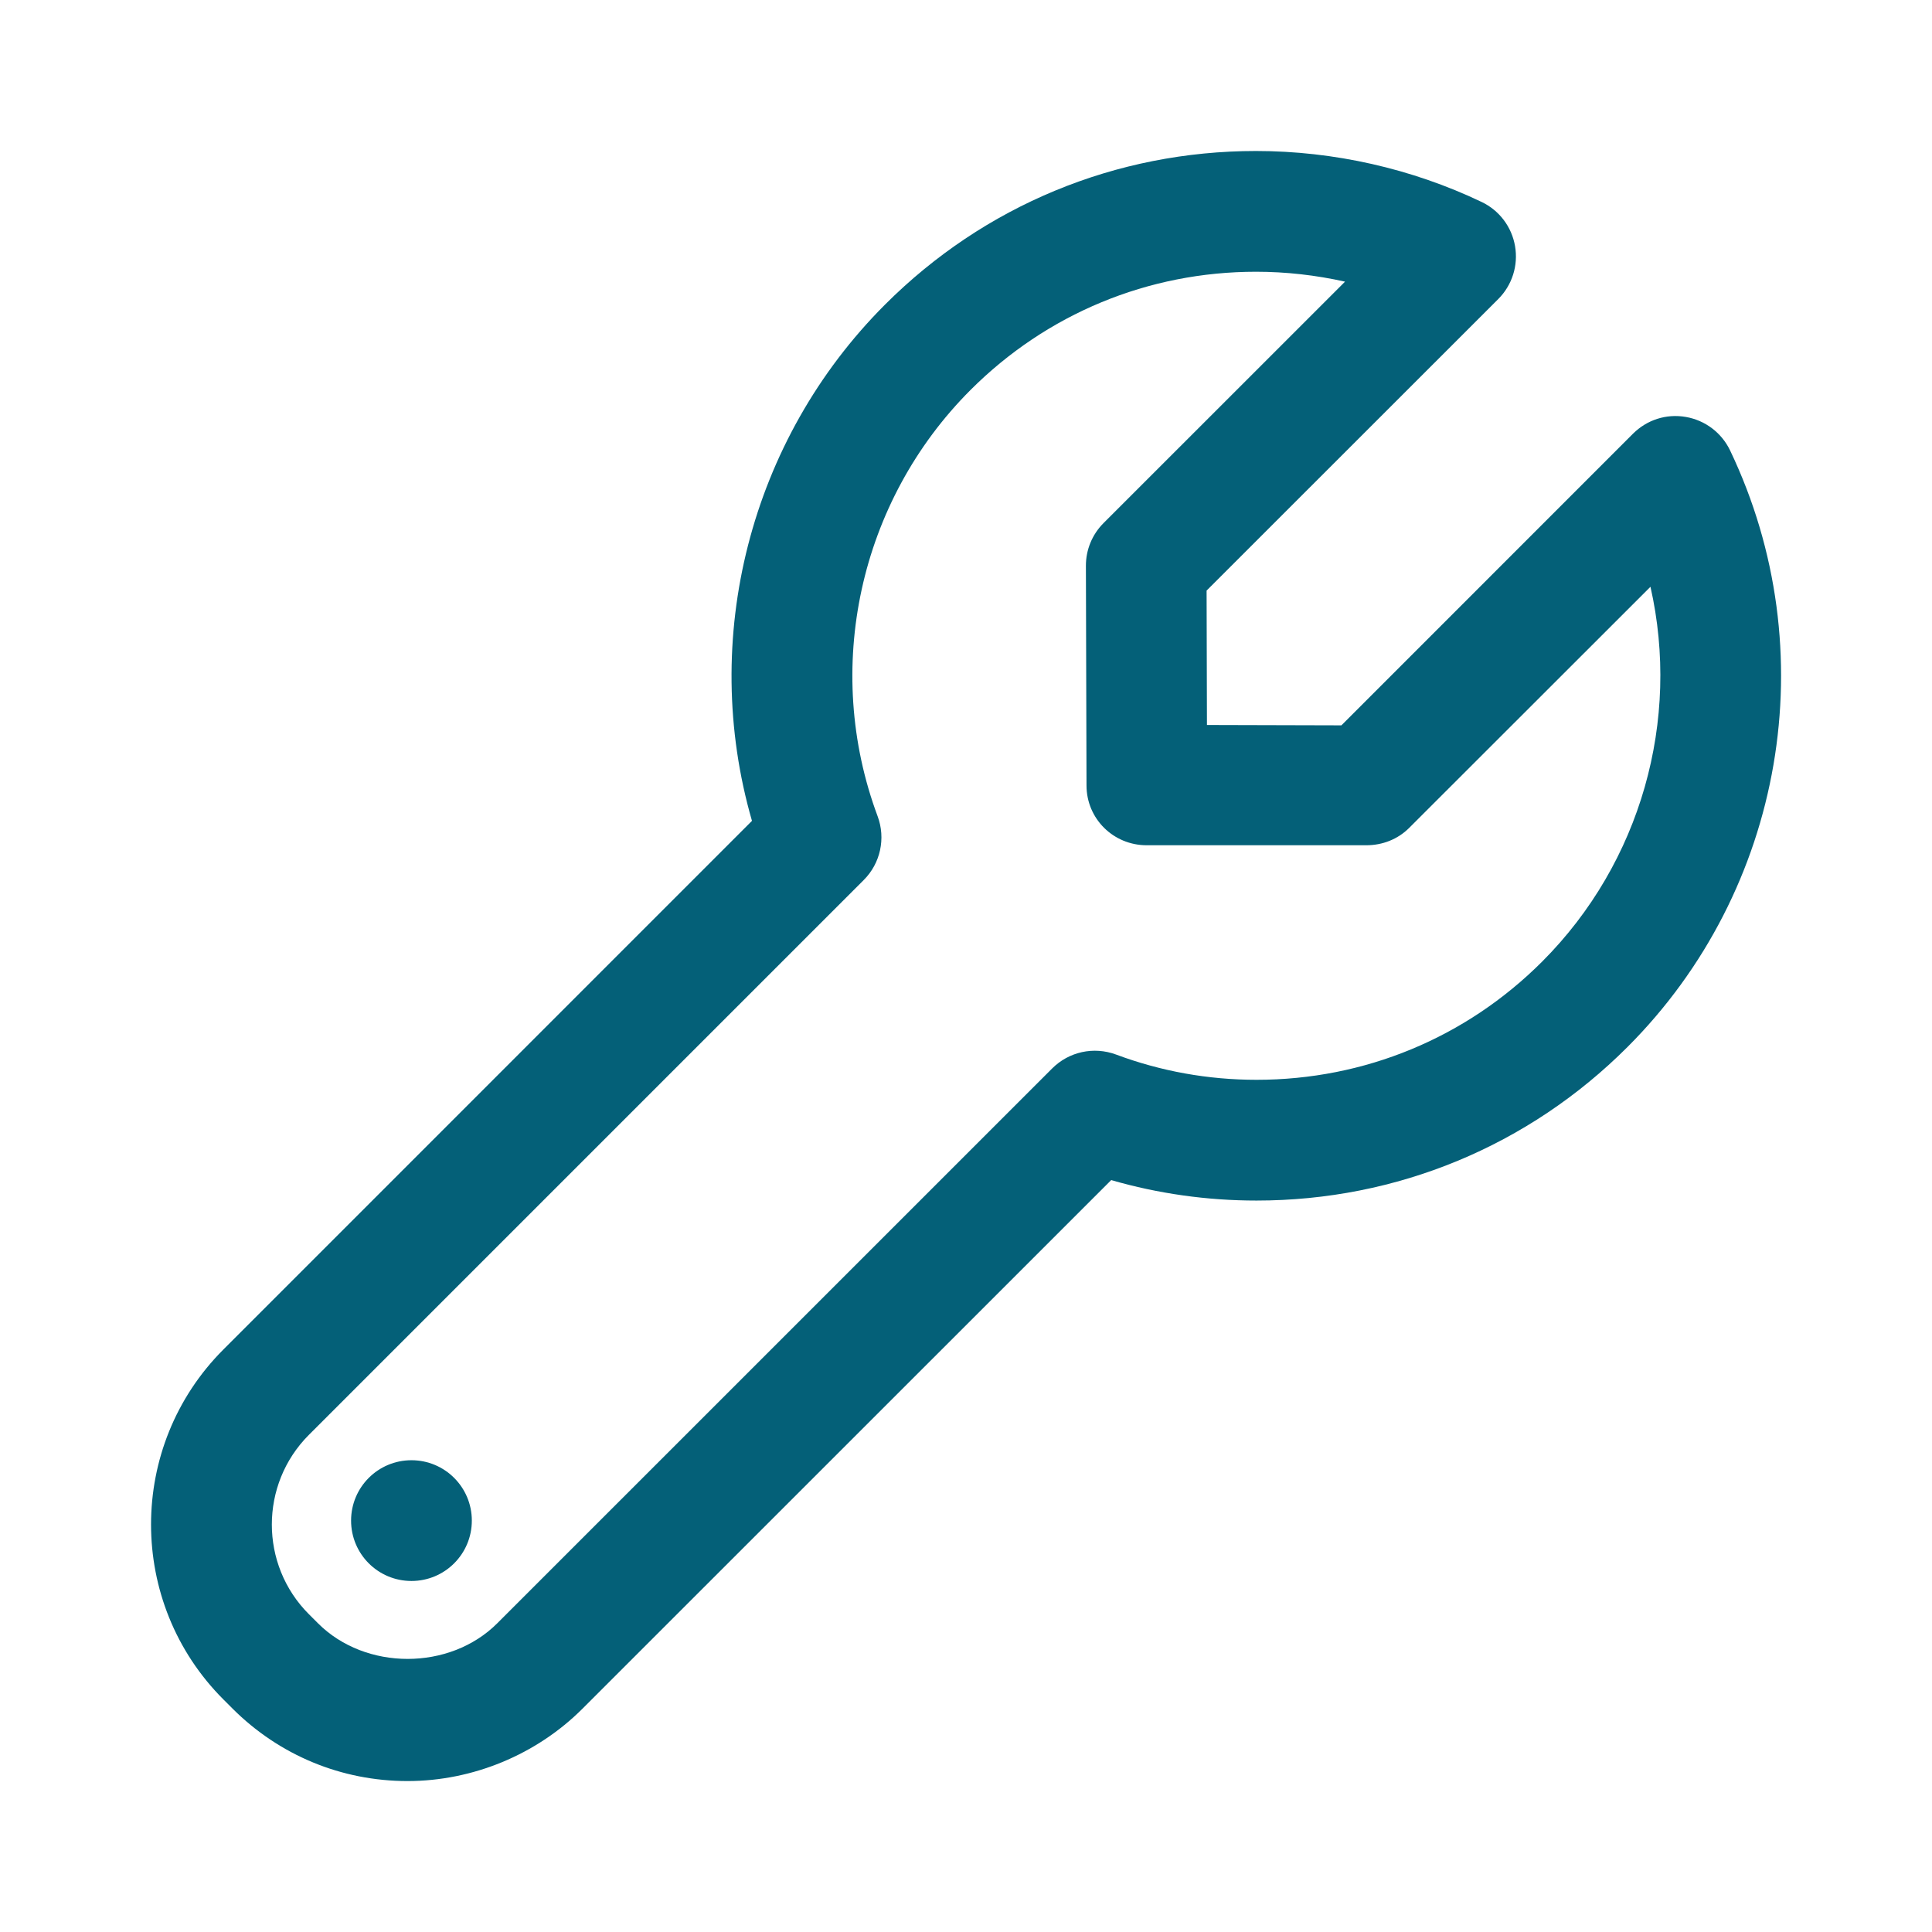
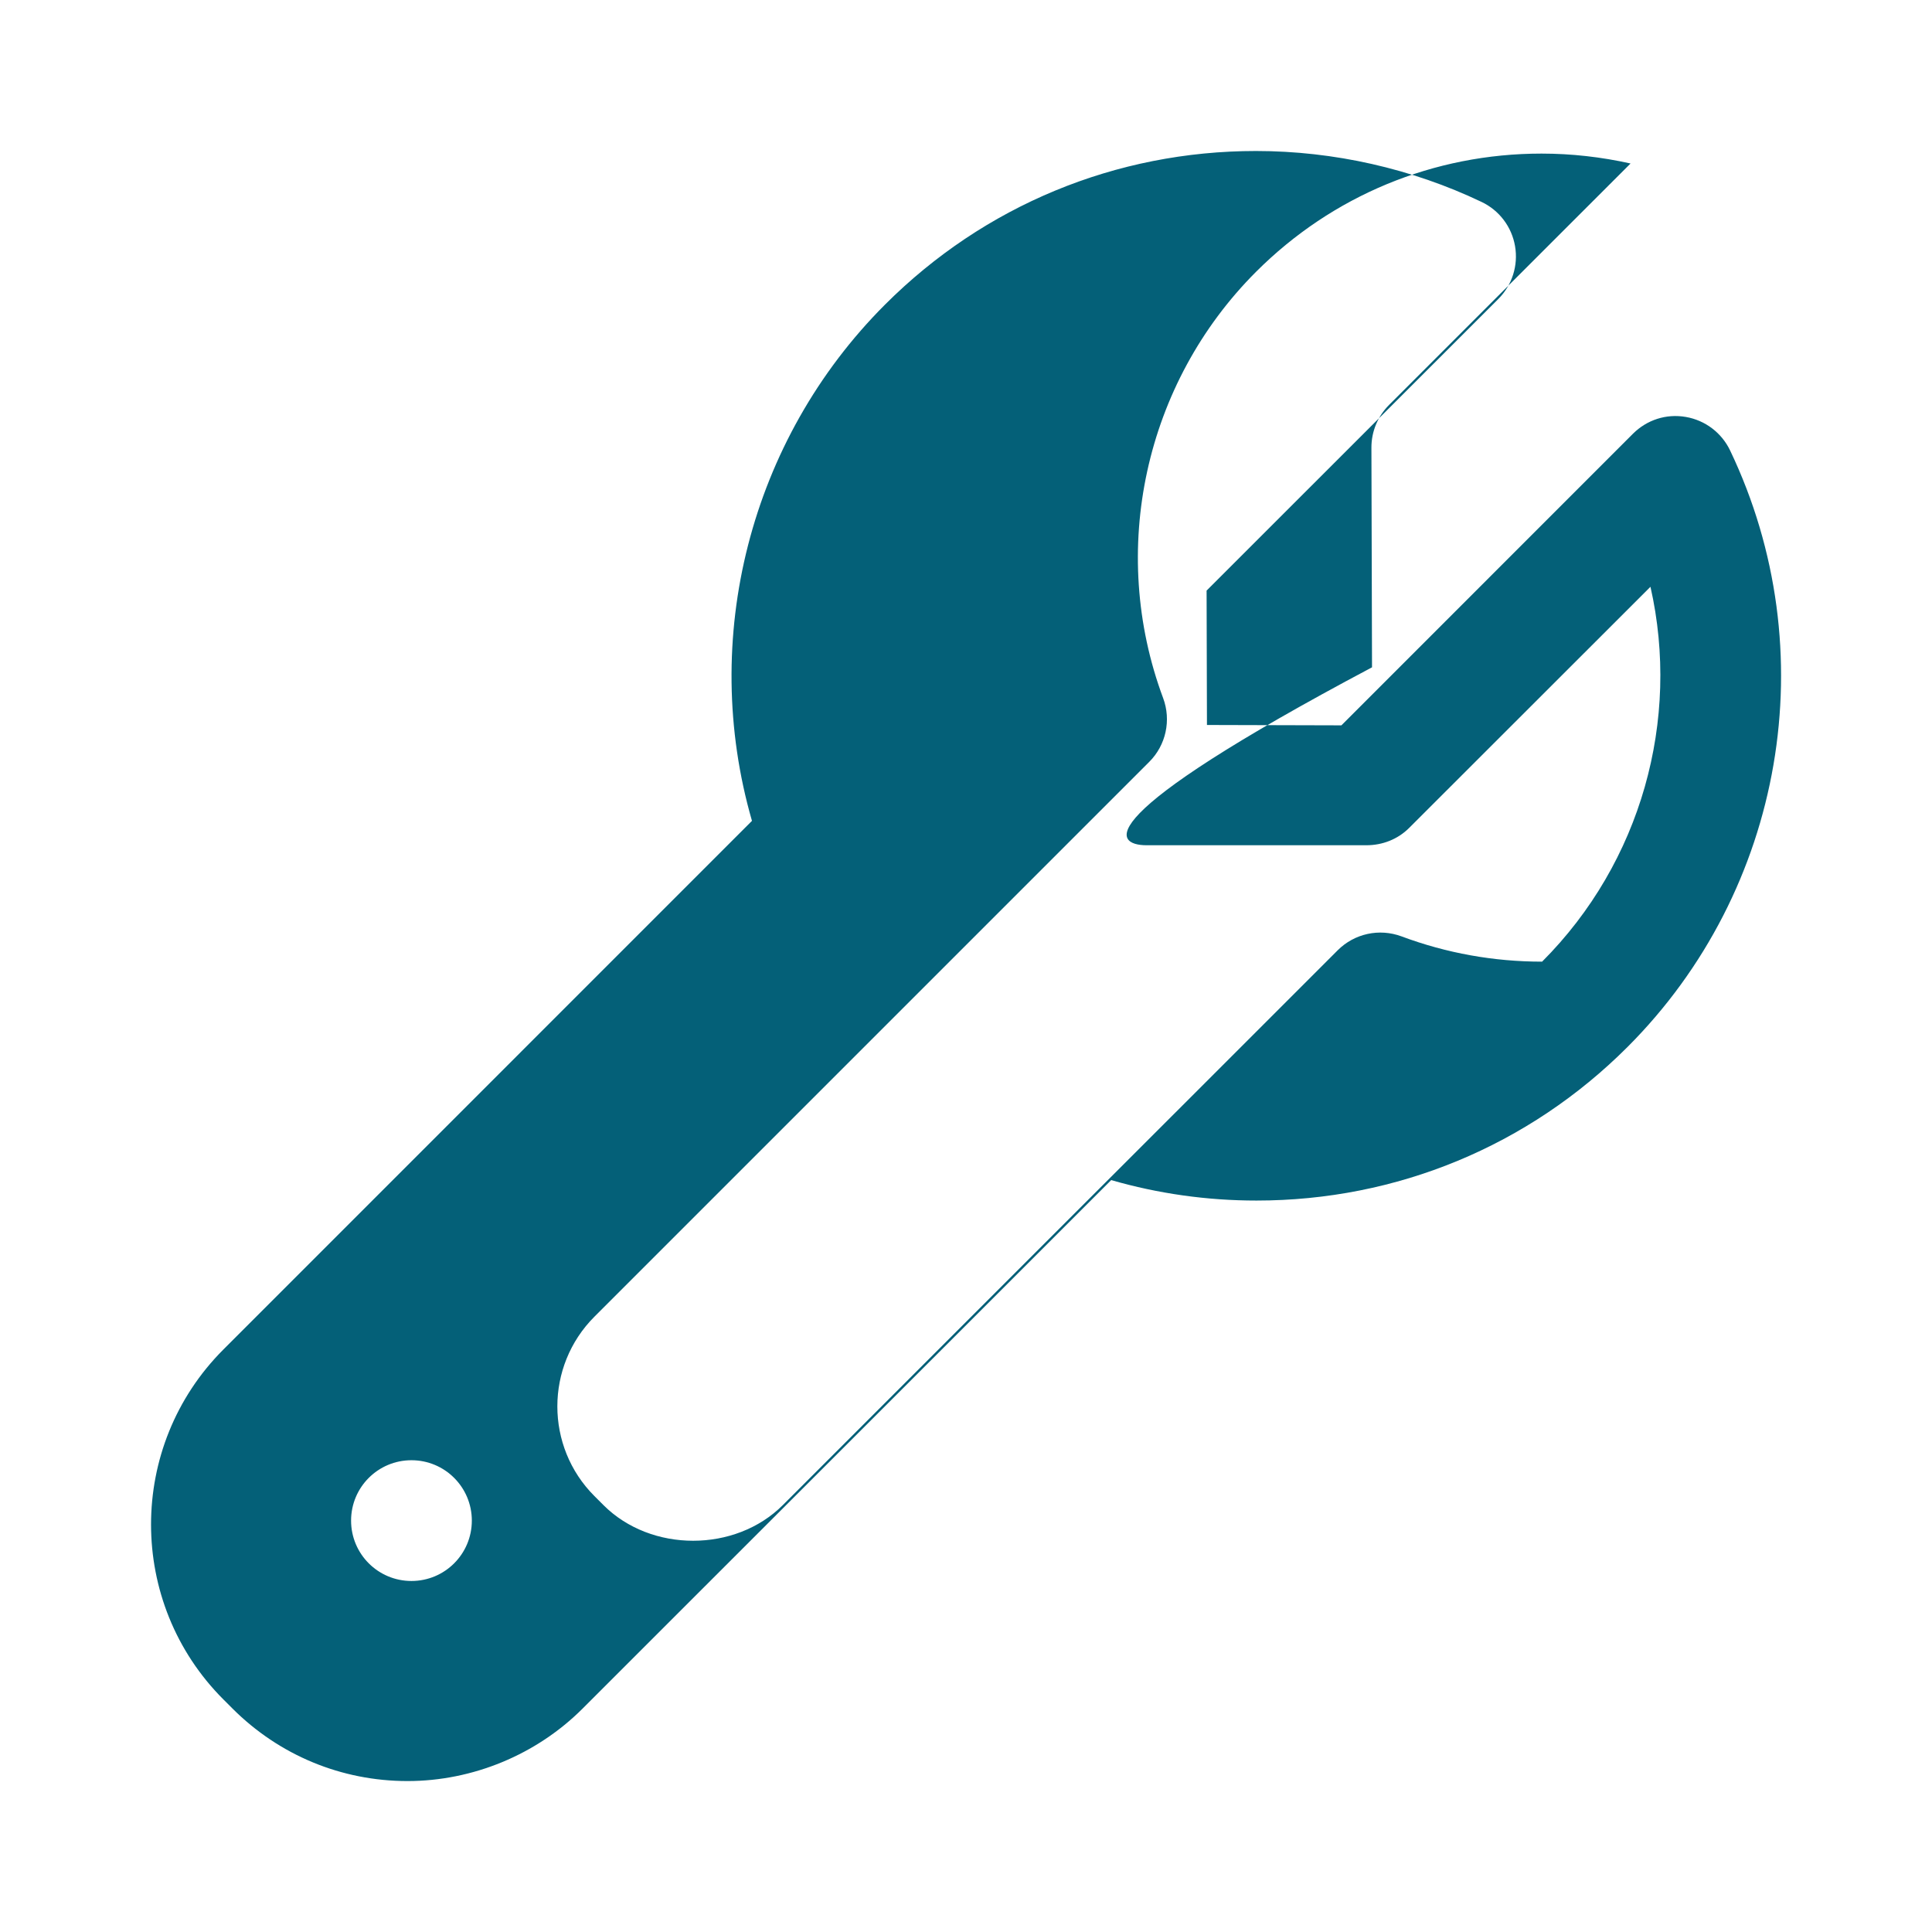
<svg xmlns="http://www.w3.org/2000/svg" enable-background="new 0 0 32 32" height="32px" version="1.1" viewBox="0 0 32 32" width="32px" xml:space="preserve">
  <g id="Guides" />
  <g id="Mail" />
  <g id="Cloud" />
  <g id="Home" />
  <g id="Back" />
  <g id="Next" />
  <g id="Reload" />
  <g id="Buble" />
  <g id="Accept" />
  <g id="Reject" />
  <g id="User" />
  <g id="Download" />
  <g id="Upload" />
  <g id="Camera" />
  <g id="Notification" />
  <g id="About" />
  <g id="Search" />
  <g id="Cart" />
  <g id="Sound" />
  <g id="List" />
  <g id="Settings">
-     <path d="M28.656,7.461c-0.14-0.293-0.413-0.5-0.733-0.555c-0.326-0.057-0.646,0.049-0.876,0.278l-4.829,4.83   l-2.227-0.006l-0.006-2.226l4.831-4.829c0.23-0.23,0.333-0.556,0.278-0.876S24.833,3.484,24.54,3.345   C23.385,2.793,22.092,2.501,20.803,2.501c-2.321,0-4.503,0.903-6.144,2.544c-2.242,2.242-3.074,5.537-2.204,8.551   l-8.754,8.755c-1.599,1.599-1.599,4.199,0,5.798l0.15,0.15C4.626,29.073,5.655,29.5,6.75,29.5   c1.08,0,2.137-0.438,2.899-1.2l8.756-8.754c0.779,0.225,1.587,0.339,2.407,0.339   c2.322,0,4.504-0.903,6.144-2.543C29.555,14.743,30.238,10.773,28.656,7.461z M25.542,15.928   c-1.262,1.262-2.941,1.957-4.729,1.957c-0.802,0-1.585-0.141-2.329-0.419c-0.369-0.136-0.779-0.047-1.057,0.231   l-9.191,9.19c-0.786,0.786-2.183,0.787-2.97-0.001l-0.15-0.15c-0.818-0.818-0.818-2.151,0-2.97l9.19-9.19   c0.277-0.276,0.367-0.69,0.23-1.057c-0.91-2.442-0.307-5.214,1.539-7.06c1.263-1.263,2.942-1.958,4.729-1.958   c0.495,0,0.991,0.056,1.474,0.164l-3.999,3.998c-0.189,0.189-0.294,0.443-0.293,0.71l0.01,3.637   C17.996,13.56,18.441,14,18.992,14h3.637c0,0,0.001,0,0.002,0c0.266,0,0.519-0.098,0.707-0.285l3.999-3.996   C27.835,11.921,27.186,14.283,25.542,15.928z M7.815,25.186c0,0.553-0.447,1-1,1s-1-0.447-1-1s0.447-1,1-1   S7.815,24.633,7.815,25.186z" fill="#046078" opacity="1" original-fill="#000000" />
+     <path d="M28.656,7.461c-0.14-0.293-0.413-0.5-0.733-0.555c-0.326-0.057-0.646,0.049-0.876,0.278l-4.829,4.83   l-2.227-0.006l-0.006-2.226l4.831-4.829c0.23-0.23,0.333-0.556,0.278-0.876S24.833,3.484,24.54,3.345   C23.385,2.793,22.092,2.501,20.803,2.501c-2.321,0-4.503,0.903-6.144,2.544c-2.242,2.242-3.074,5.537-2.204,8.551   l-8.754,8.755c-1.599,1.599-1.599,4.199,0,5.798l0.15,0.15C4.626,29.073,5.655,29.5,6.75,29.5   c1.08,0,2.137-0.438,2.899-1.2l8.756-8.754c0.779,0.225,1.587,0.339,2.407,0.339   c2.322,0,4.504-0.903,6.144-2.543C29.555,14.743,30.238,10.773,28.656,7.461z M25.542,15.928   c-0.802,0-1.585-0.141-2.329-0.419c-0.369-0.136-0.779-0.047-1.057,0.231   l-9.191,9.19c-0.786,0.786-2.183,0.787-2.97-0.001l-0.15-0.15c-0.818-0.818-0.818-2.151,0-2.97l9.19-9.19   c0.277-0.276,0.367-0.69,0.23-1.057c-0.91-2.442-0.307-5.214,1.539-7.06c1.263-1.263,2.942-1.958,4.729-1.958   c0.495,0,0.991,0.056,1.474,0.164l-3.999,3.998c-0.189,0.189-0.294,0.443-0.293,0.71l0.01,3.637   C17.996,13.56,18.441,14,18.992,14h3.637c0,0,0.001,0,0.002,0c0.266,0,0.519-0.098,0.707-0.285l3.999-3.996   C27.835,11.921,27.186,14.283,25.542,15.928z M7.815,25.186c0,0.553-0.447,1-1,1s-1-0.447-1-1s0.447-1,1-1   S7.815,24.633,7.815,25.186z" fill="#046078" opacity="1" original-fill="#000000" />
  </g>
</svg>